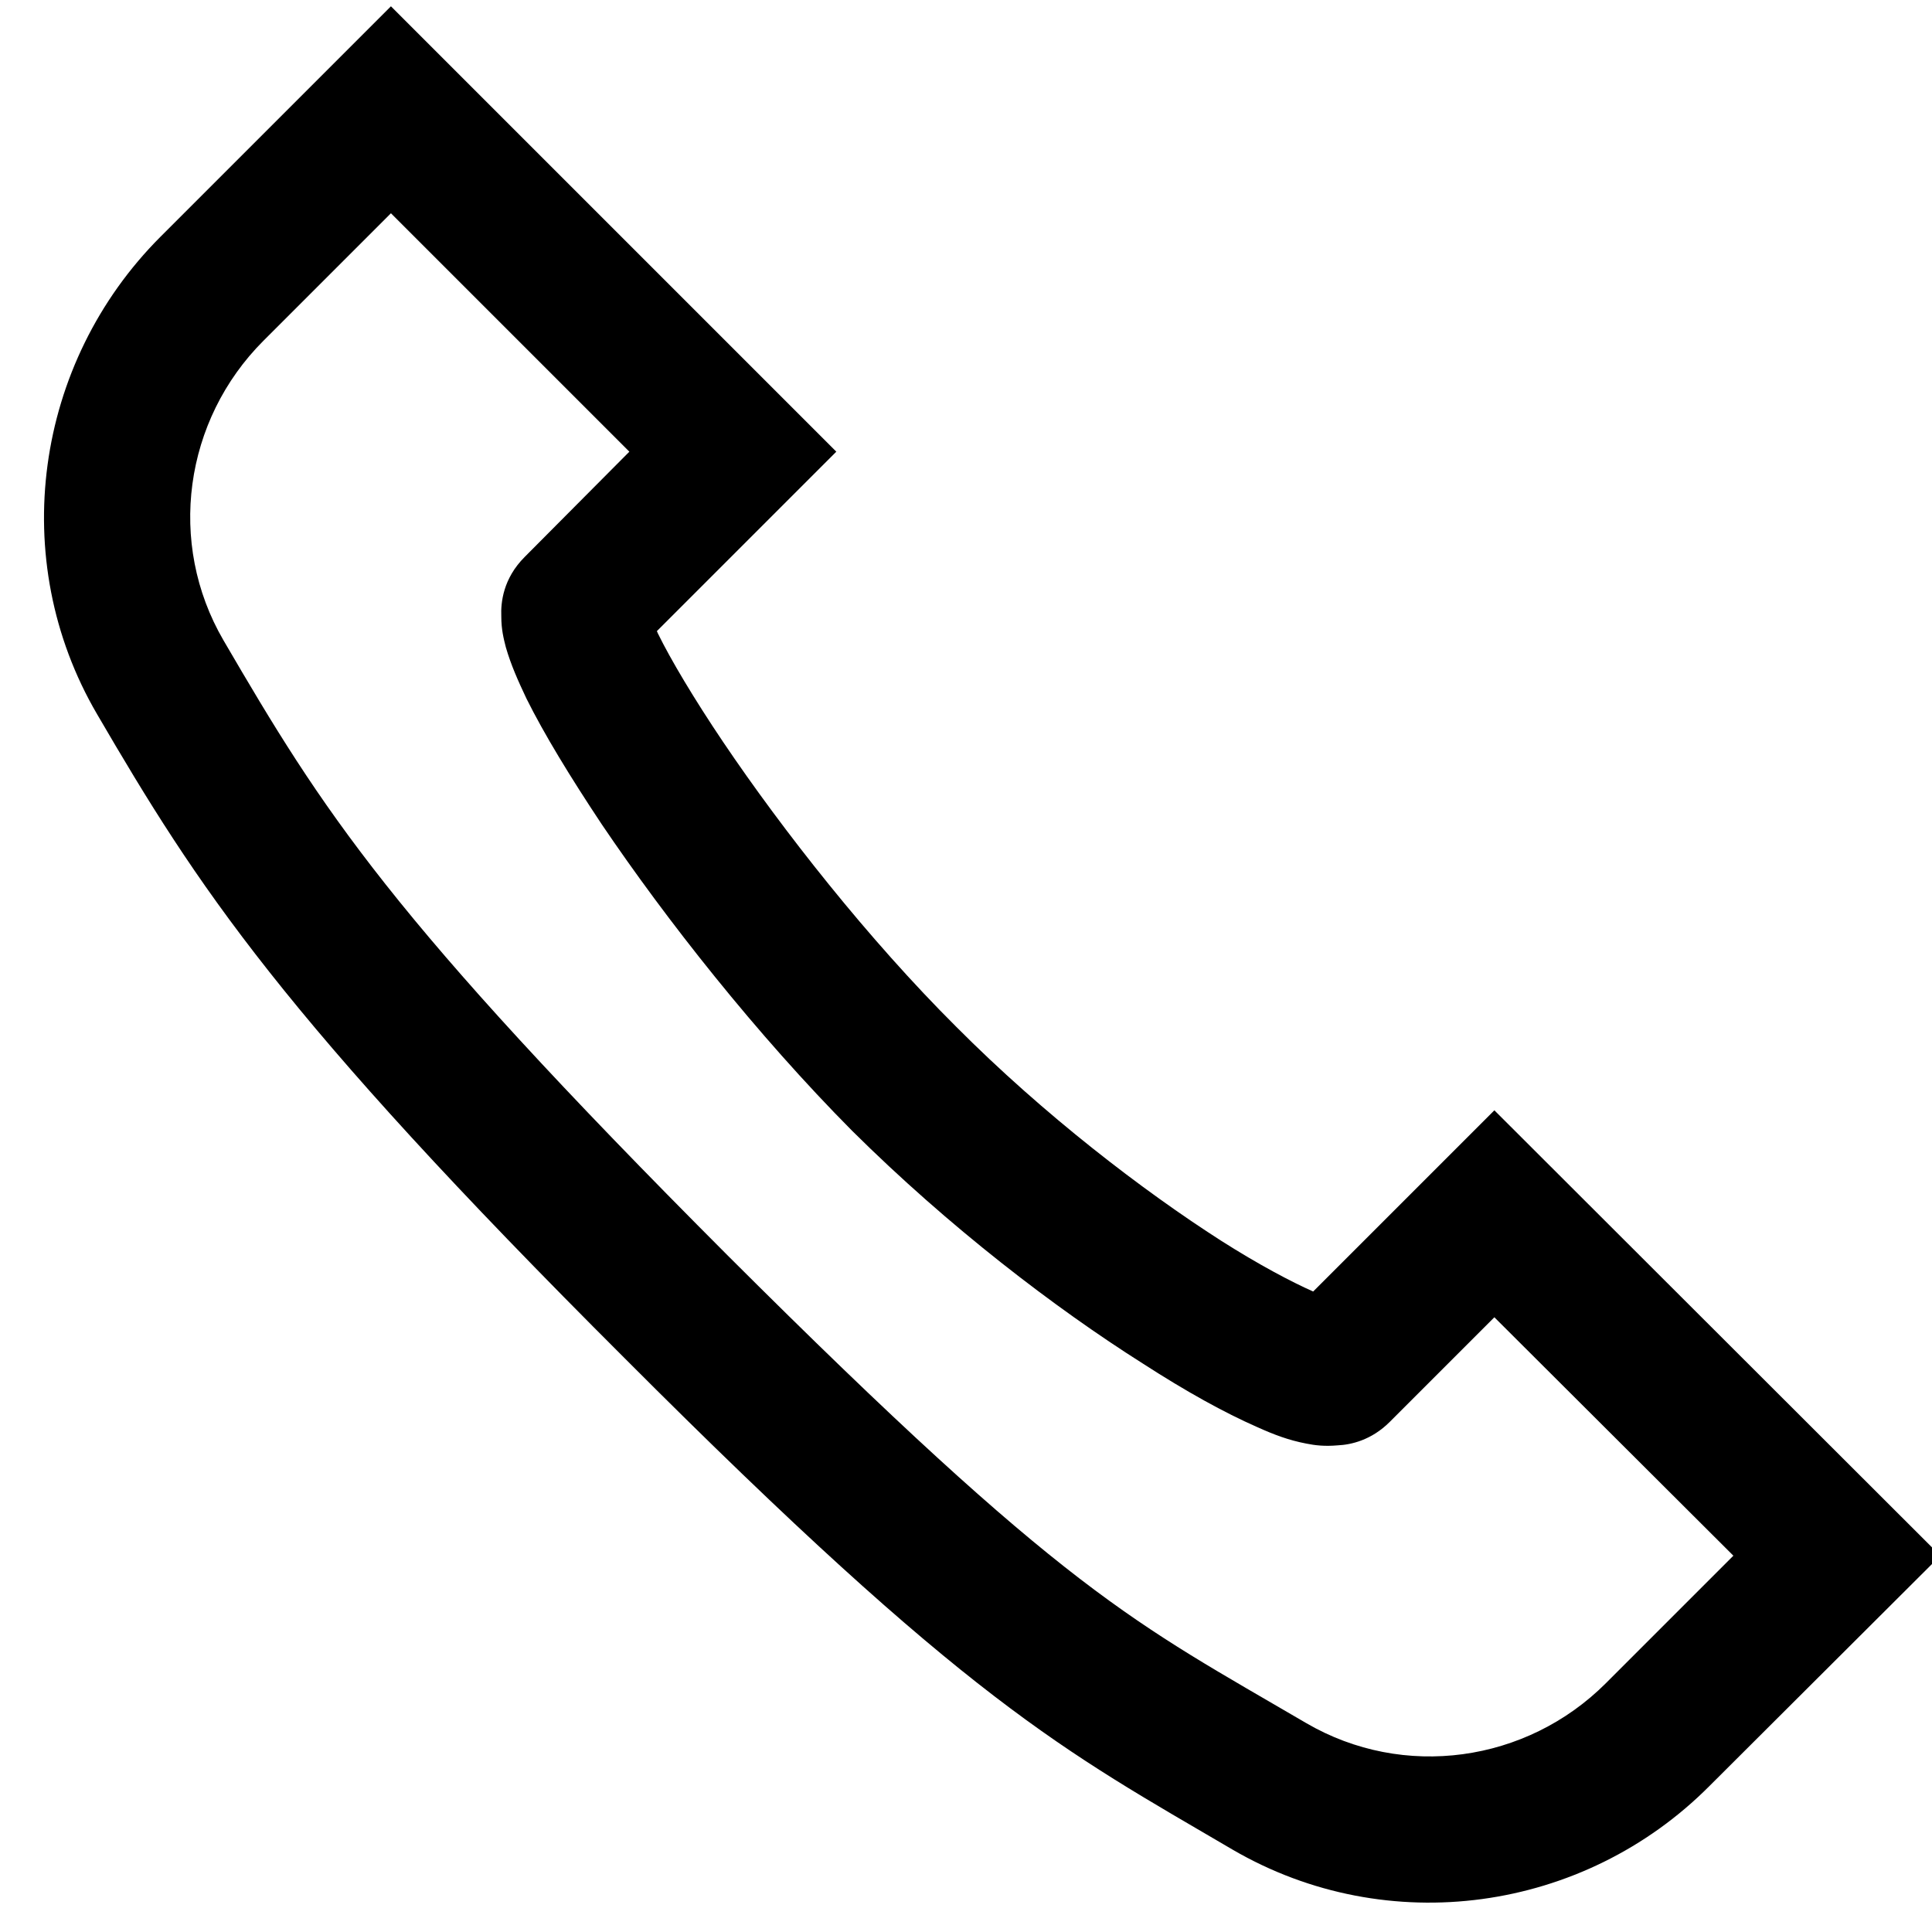
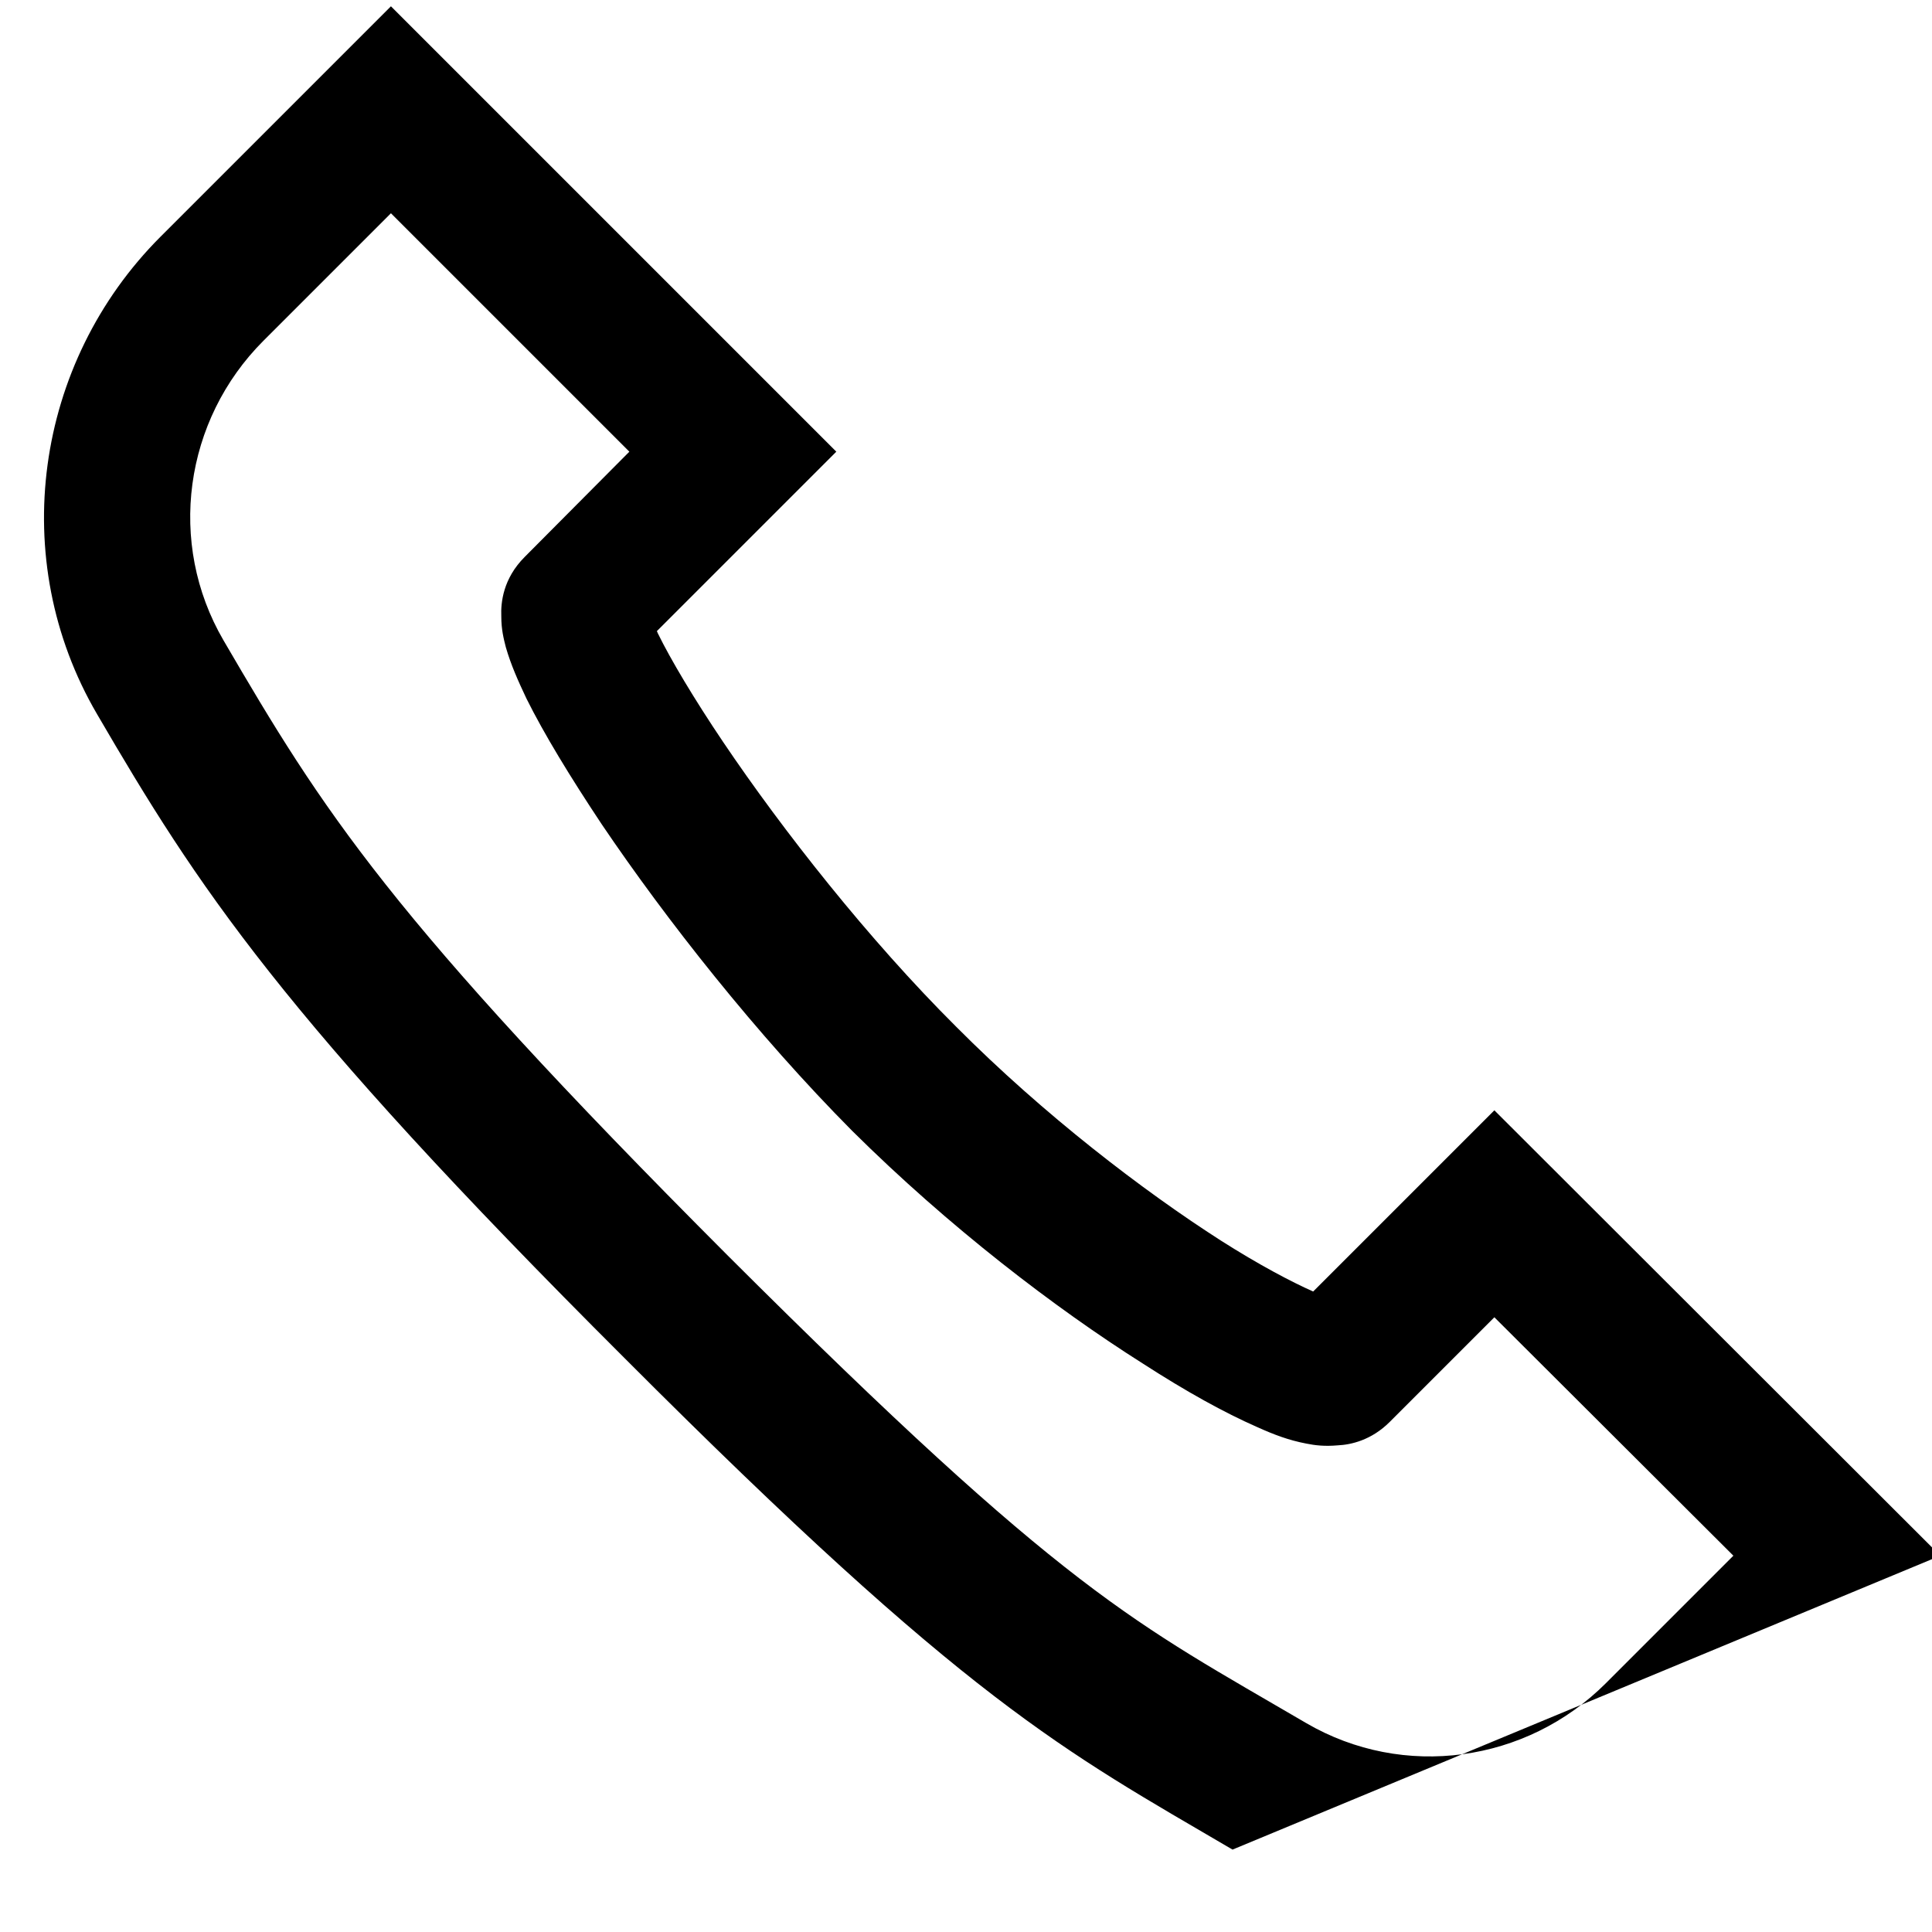
<svg xmlns="http://www.w3.org/2000/svg" height="13.2" preserveAspectRatio="xMidYMid meet" version="1.0" viewBox="0.7 1.0 13.2 13.2" width="13.2" zoomAndPan="magnify">
  <g id="change1_1">
-     <path d="M 3.371 1.043 L 1.797 2.617 C 0.934 3.48 0.746 4.824 1.363 5.879 C 2.051 7.059 2.613 7.93 4.969 10.281 C 7.32 12.637 7.961 12.957 9.121 13.637 C 10.18 14.254 11.52 14.066 12.379 13.203 L 13.957 11.629 L 10.91 8.586 L 9.672 9.824 C 9.523 9.758 9.301 9.641 9.043 9.477 C 8.512 9.137 7.832 8.617 7.234 8.016 C 6.633 7.418 6.047 6.672 5.641 6.07 C 5.441 5.773 5.281 5.504 5.195 5.328 C 5.191 5.32 5.191 5.32 5.188 5.312 L 6.414 4.086 Z M 3.371 2.457 L 5 4.086 L 4.285 4.805 C 4.137 4.953 4.121 5.117 4.125 5.211 C 4.125 5.301 4.141 5.363 4.156 5.422 C 4.191 5.543 4.238 5.648 4.297 5.773 C 4.418 6.016 4.594 6.305 4.812 6.633 C 5.25 7.281 5.867 8.066 6.523 8.727 C 7.184 9.383 7.91 9.938 8.508 10.316 C 8.805 10.508 9.066 10.652 9.289 10.75 C 9.402 10.801 9.504 10.84 9.625 10.863 C 9.684 10.875 9.75 10.883 9.84 10.875 C 9.93 10.871 10.07 10.84 10.195 10.715 L 10.91 10 L 12.543 11.629 L 11.672 12.5 C 11.129 13.043 10.289 13.16 9.625 12.773 C 8.445 12.082 7.996 11.898 5.672 9.578 C 3.352 7.254 2.906 6.539 2.227 5.375 C 1.84 4.711 1.957 3.871 2.5 3.328 Z" fill="inherit" />
+     <path d="M 3.371 1.043 L 1.797 2.617 C 0.934 3.48 0.746 4.824 1.363 5.879 C 2.051 7.059 2.613 7.93 4.969 10.281 C 7.32 12.637 7.961 12.957 9.121 13.637 L 13.957 11.629 L 10.91 8.586 L 9.672 9.824 C 9.523 9.758 9.301 9.641 9.043 9.477 C 8.512 9.137 7.832 8.617 7.234 8.016 C 6.633 7.418 6.047 6.672 5.641 6.07 C 5.441 5.773 5.281 5.504 5.195 5.328 C 5.191 5.32 5.191 5.32 5.188 5.312 L 6.414 4.086 Z M 3.371 2.457 L 5 4.086 L 4.285 4.805 C 4.137 4.953 4.121 5.117 4.125 5.211 C 4.125 5.301 4.141 5.363 4.156 5.422 C 4.191 5.543 4.238 5.648 4.297 5.773 C 4.418 6.016 4.594 6.305 4.812 6.633 C 5.25 7.281 5.867 8.066 6.523 8.727 C 7.184 9.383 7.91 9.938 8.508 10.316 C 8.805 10.508 9.066 10.652 9.289 10.75 C 9.402 10.801 9.504 10.84 9.625 10.863 C 9.684 10.875 9.75 10.883 9.84 10.875 C 9.93 10.871 10.07 10.84 10.195 10.715 L 10.91 10 L 12.543 11.629 L 11.672 12.5 C 11.129 13.043 10.289 13.16 9.625 12.773 C 8.445 12.082 7.996 11.898 5.672 9.578 C 3.352 7.254 2.906 6.539 2.227 5.375 C 1.84 4.711 1.957 3.871 2.5 3.328 Z" fill="inherit" />
  </g>
</svg>